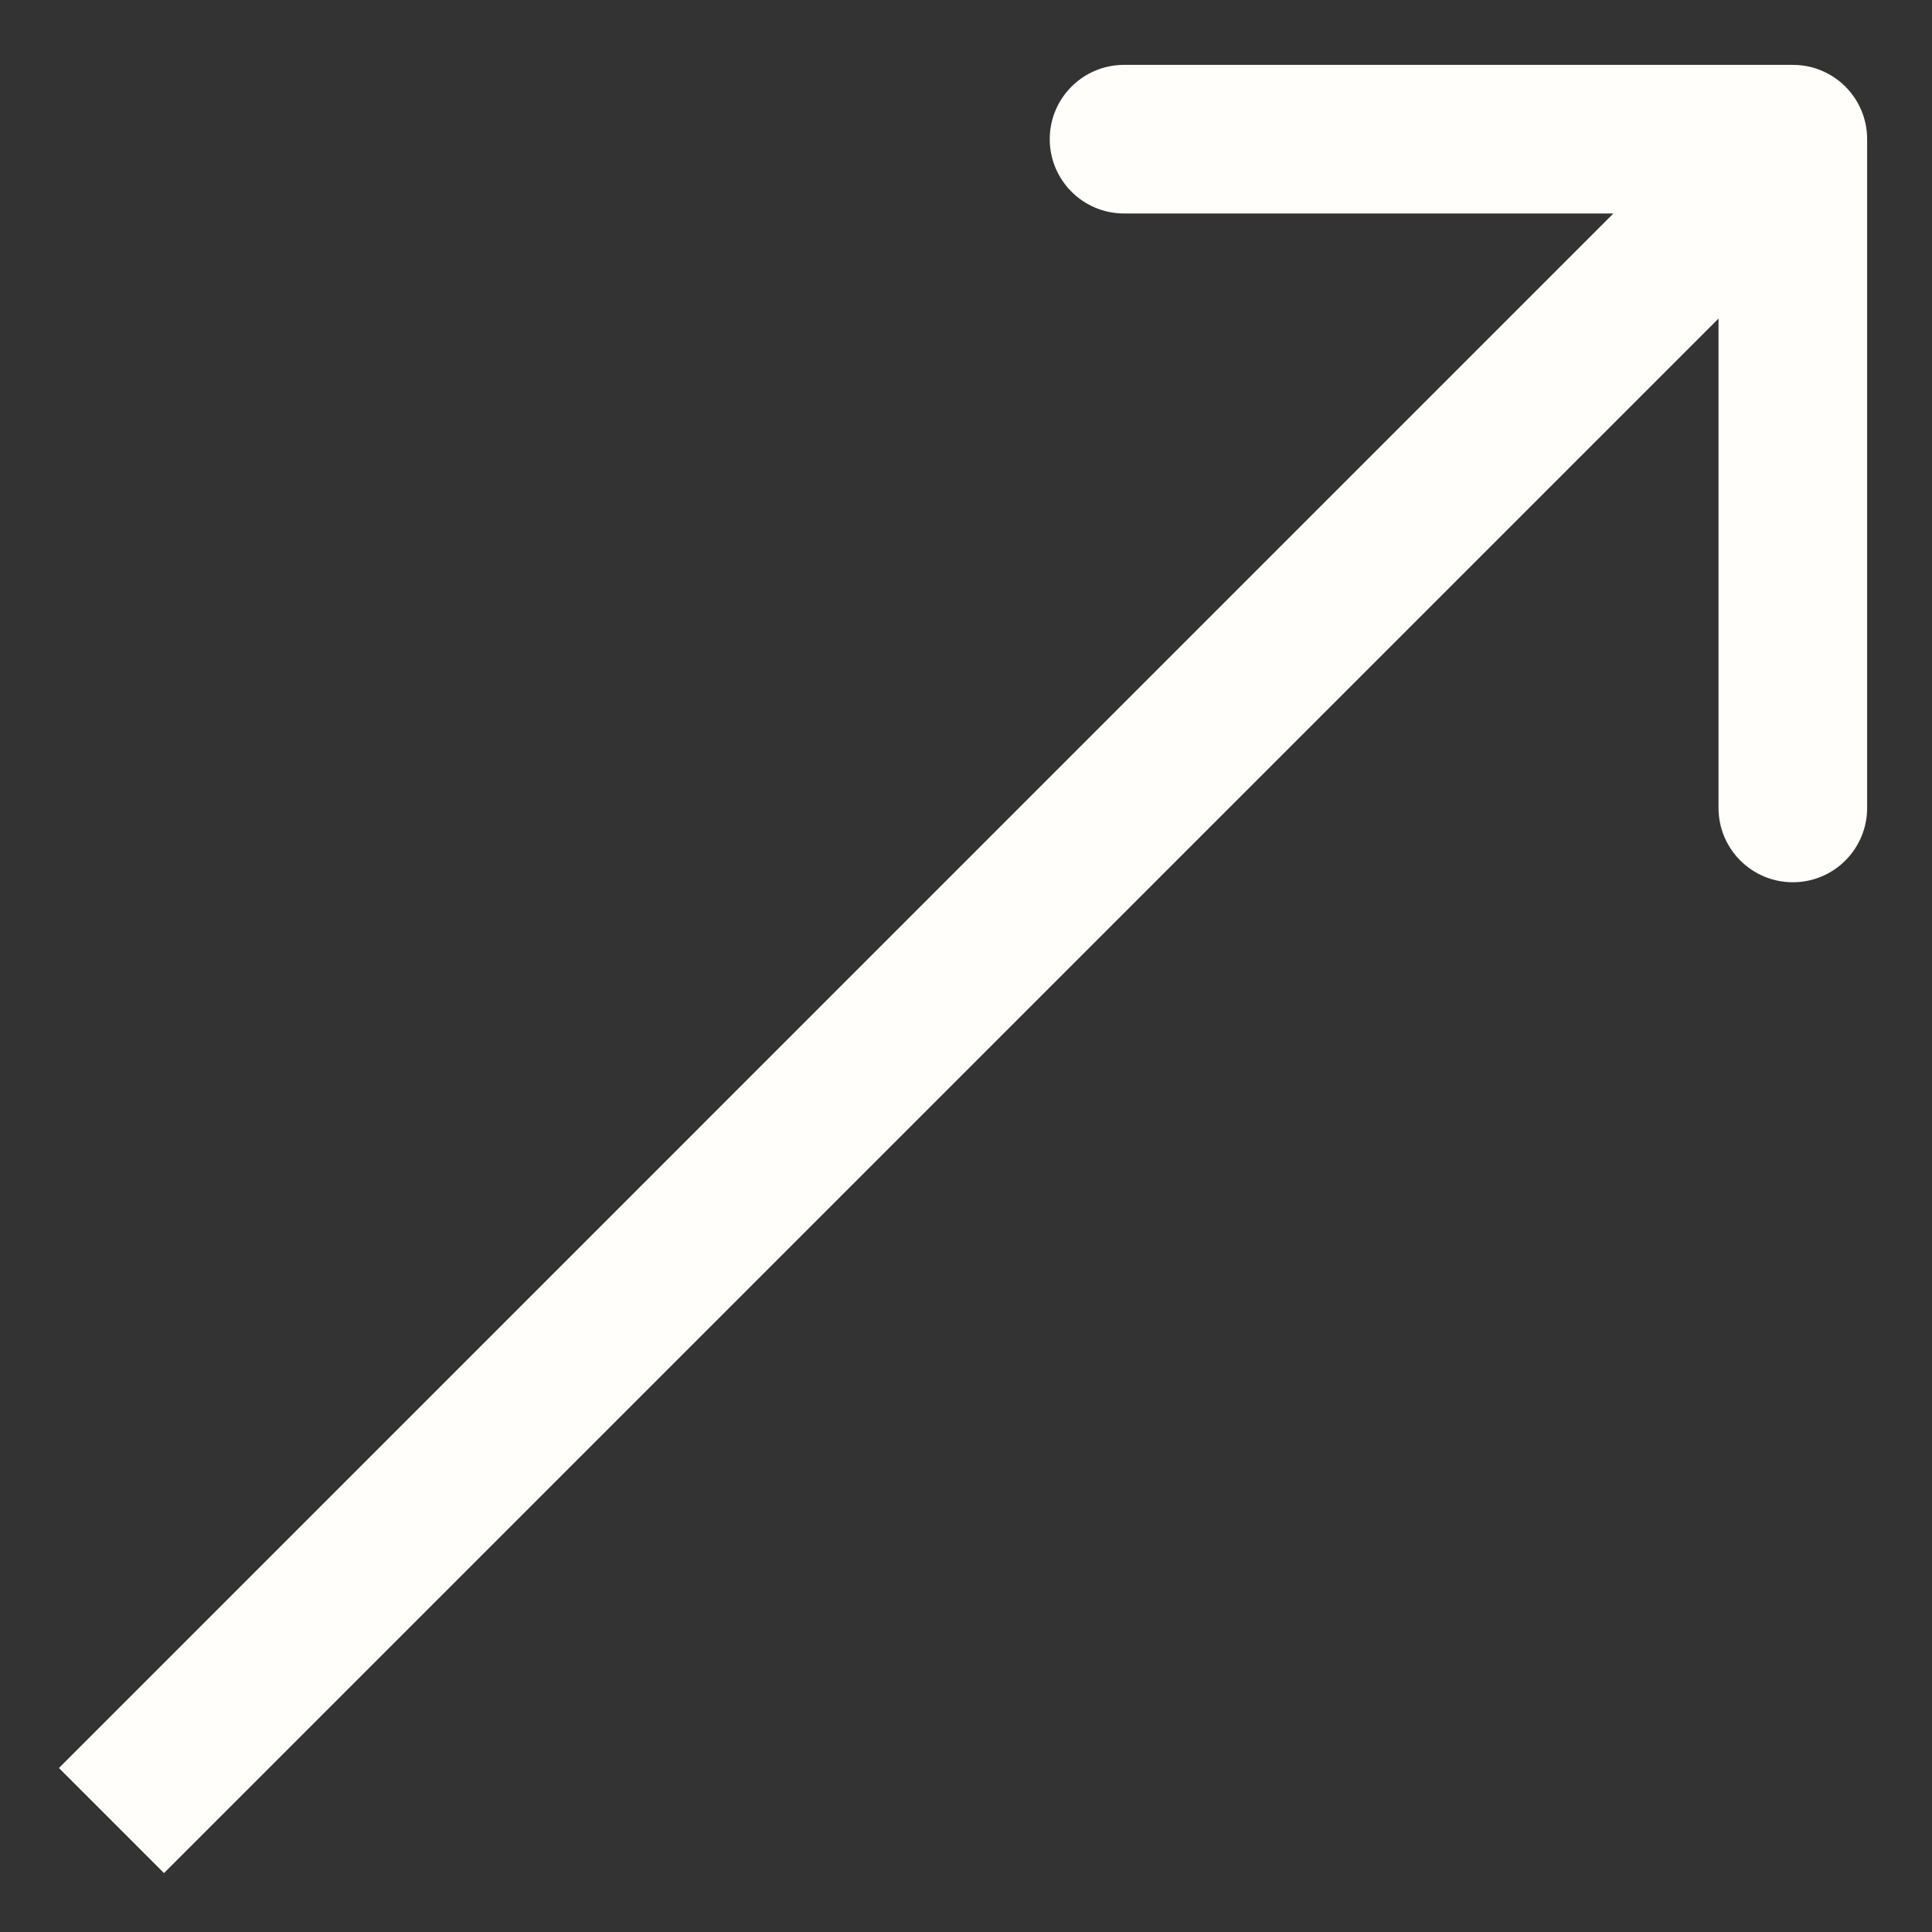
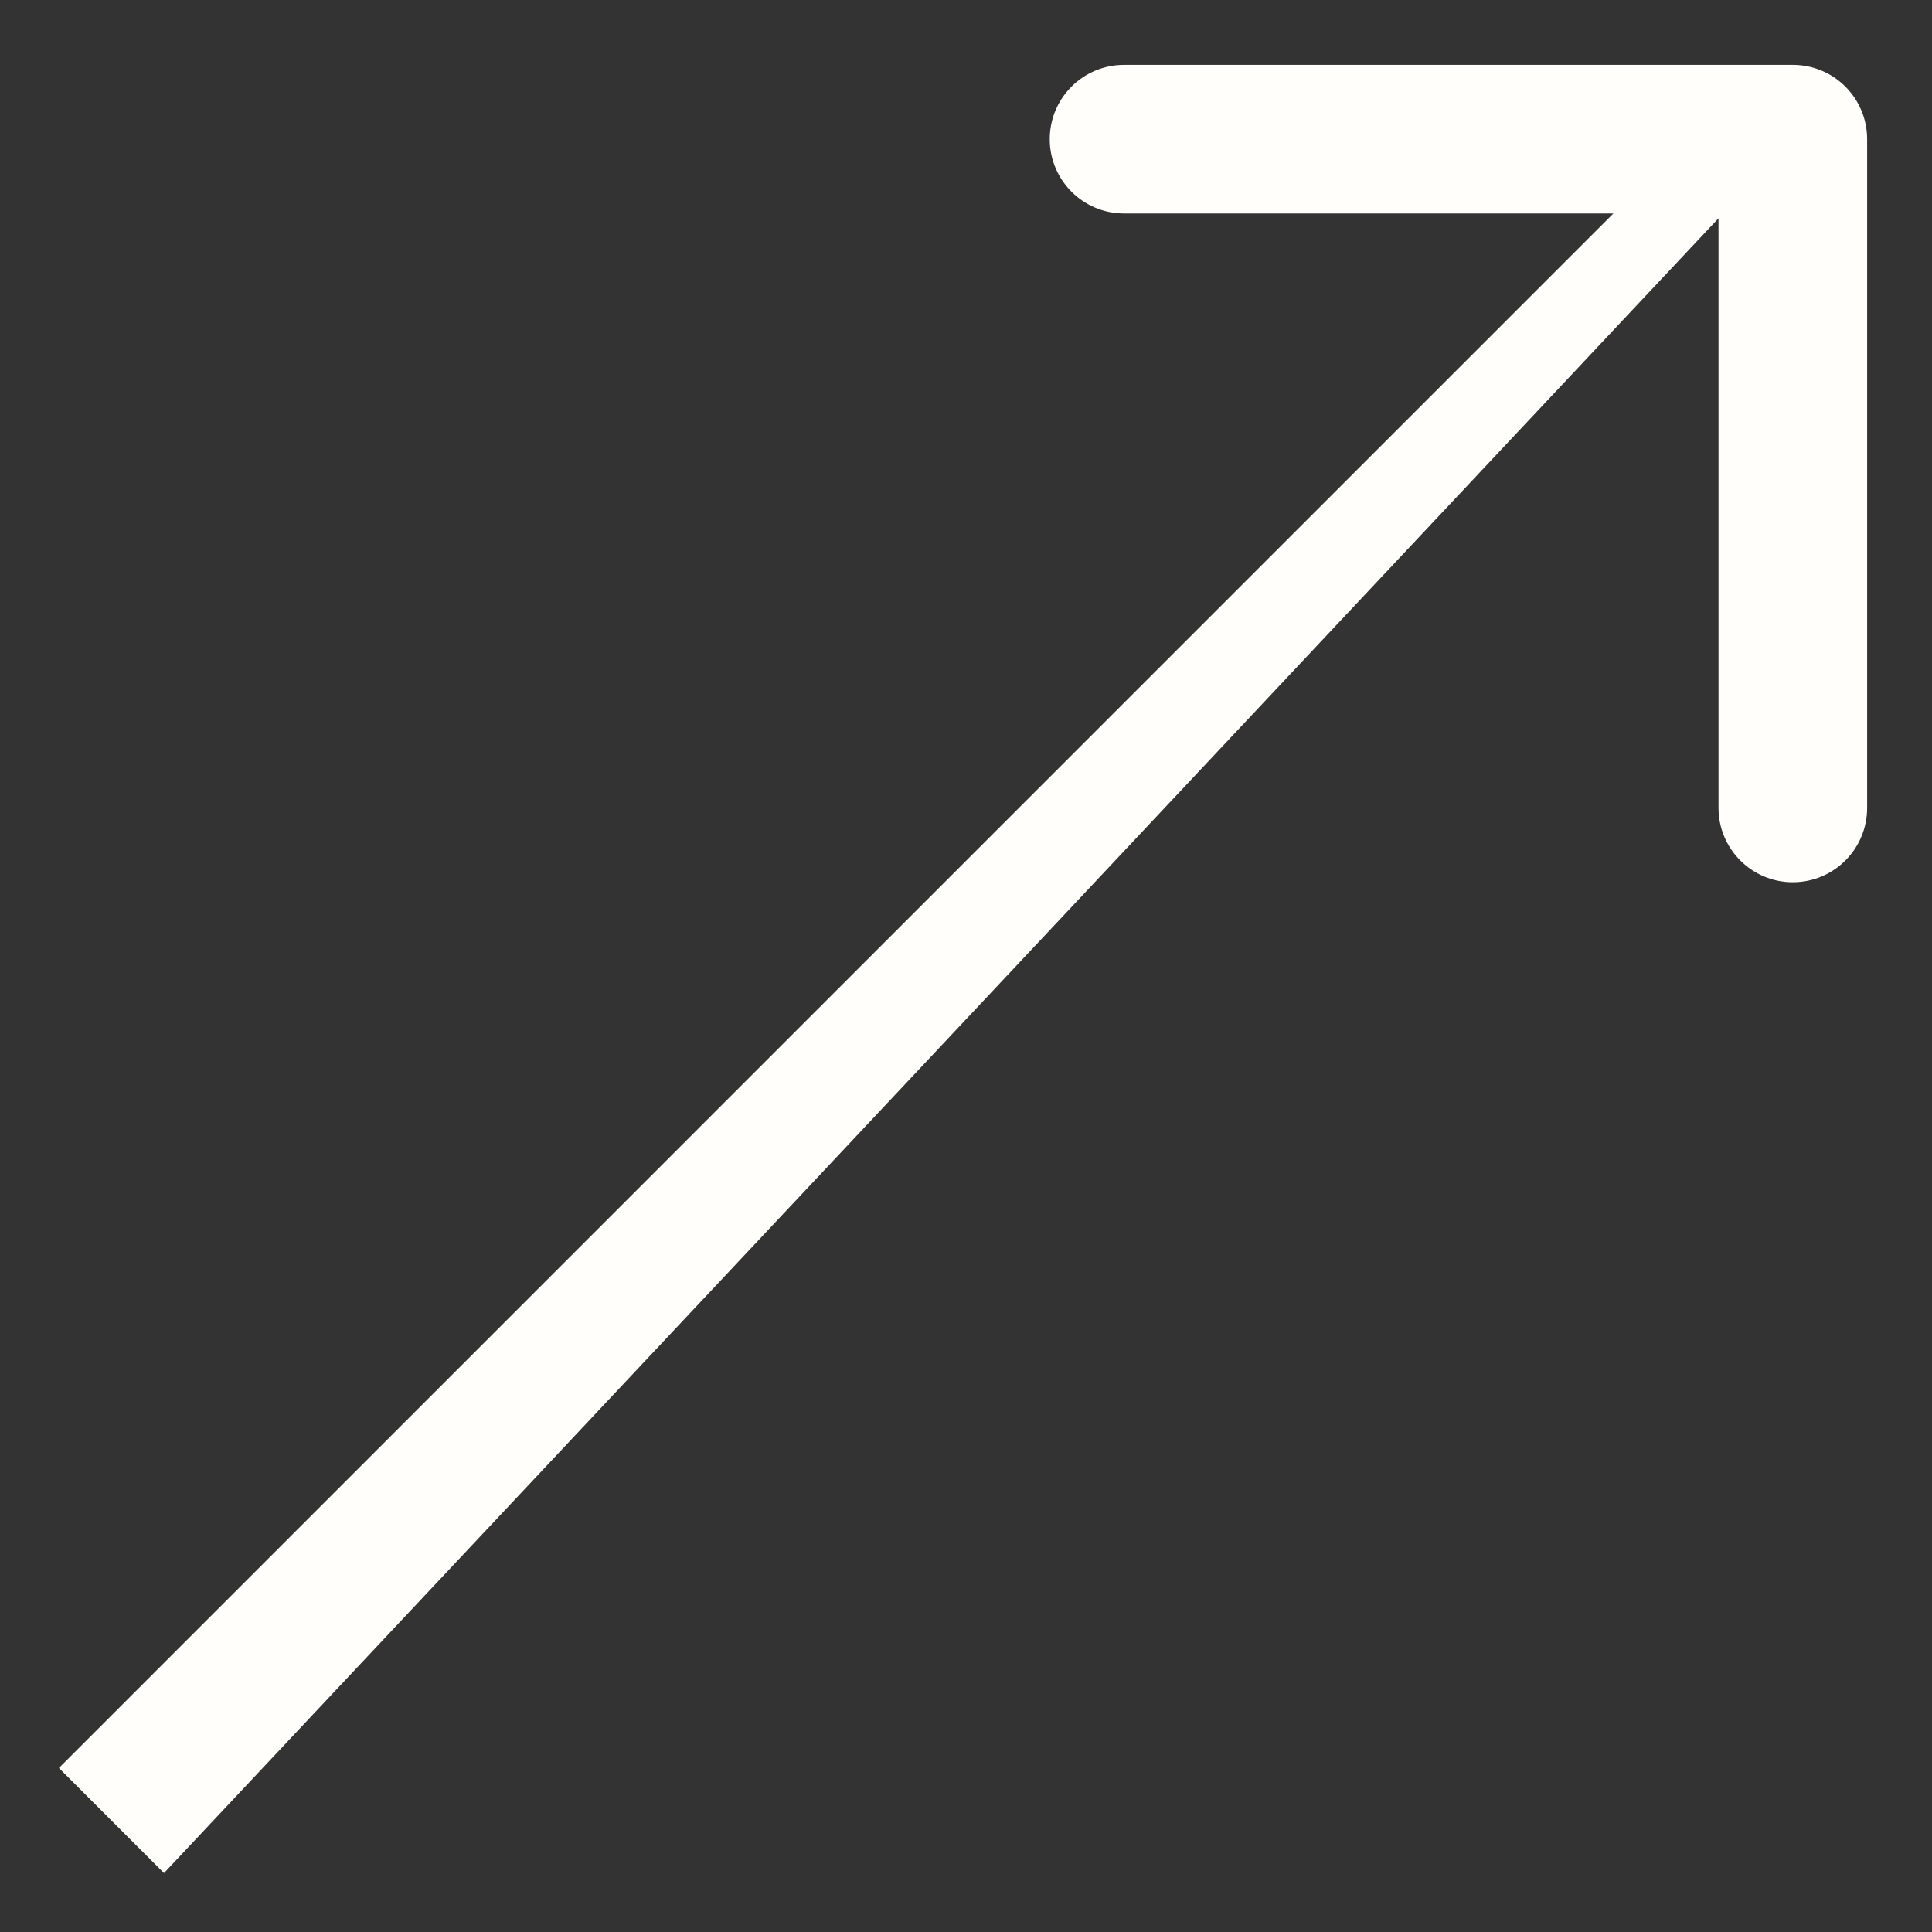
<svg xmlns="http://www.w3.org/2000/svg" width="26" height="26" viewBox="0 0 26 26" fill="currentColor">
  <rect x="0" y="0" width="26" height="26" fill="#333333" stroke="none" />
-   <path d="M25.127 1.873C25.127 1.32 24.68 0.873 24.127 0.873L15.127 0.873C14.575 0.873 14.127 1.32 14.127 1.873C14.127 2.425 14.575 2.873 15.127 2.873L23.127 2.873L23.127 10.873C23.127 11.425 23.575 11.873 24.127 11.873C24.68 11.873 25.127 11.425 25.127 10.873L25.127 1.873ZM1.5 24.5L2.207 25.207L24.834 2.58L24.127 1.873L23.42 1.165L0.793 23.793L1.5 24.5Z" fill="#FFFEFB" />
+   <path d="M25.127 1.873C25.127 1.32 24.68 0.873 24.127 0.873L15.127 0.873C14.575 0.873 14.127 1.32 14.127 1.873C14.127 2.425 14.575 2.873 15.127 2.873L23.127 2.873L23.127 10.873C23.127 11.425 23.575 11.873 24.127 11.873C24.68 11.873 25.127 11.425 25.127 10.873L25.127 1.873ZM1.5 24.5L2.207 25.207L24.127 1.873L23.42 1.165L0.793 23.793L1.5 24.5Z" fill="#FFFEFB" />
</svg>